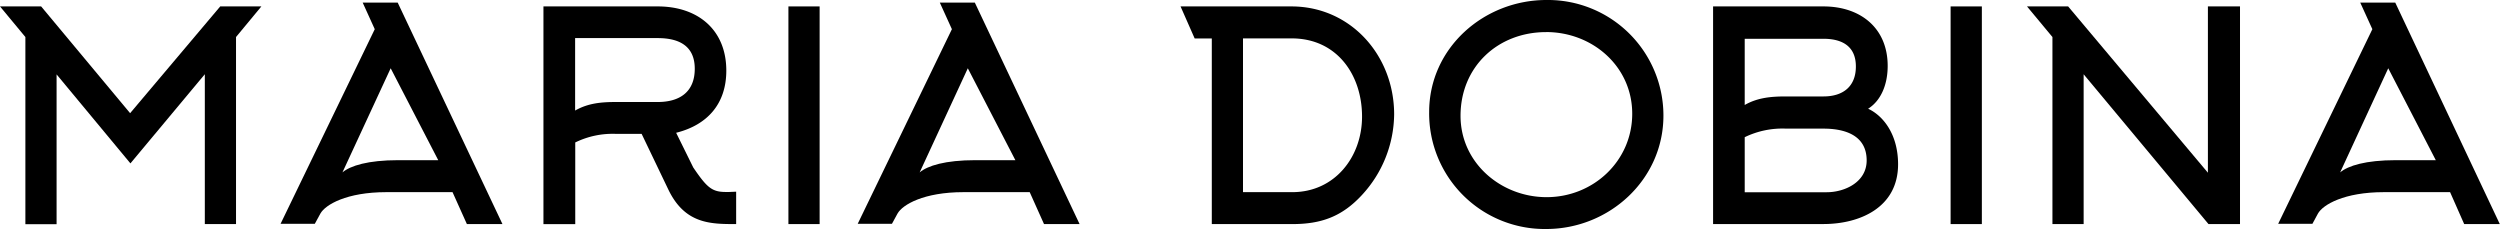
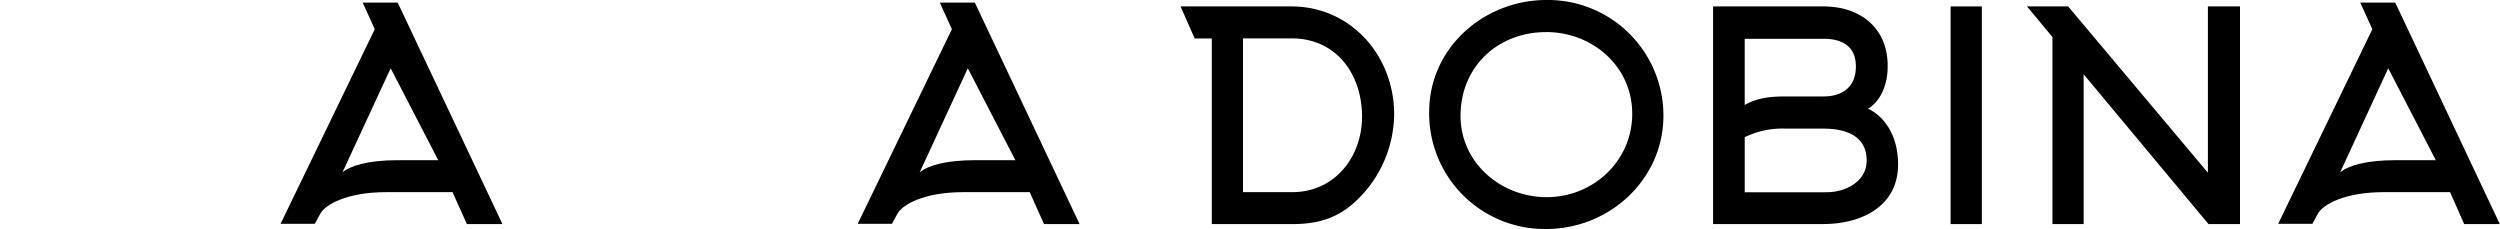
<svg xmlns="http://www.w3.org/2000/svg" id="Слой_1" data-name="Слой 1" viewBox="0 0 584.05 53.5">
  <title>Name_logo</title>
-   <path d="M35.47,420.28L18.22,399.49v35H10.93V390.76L5,383.61h9.61L35.4,408.55l21.06-24.95h9.61l-5.93,7.16v43.69H52.85v-35Z" transform="translate(-5 -382.11)" />
  <path d="M89.73,382.72h8.18l24.47,51.73h-8.31L110.72,427H95.25c-9.27,0-14.24,2.93-15.4,5l-1.3,2.39h-8l22-45.46Zm17.65,36.81L96.27,398.06,85,422.39c1.84-1.57,6-2.86,13-2.86h9.41Z" transform="translate(-5 -382.11)" />
-   <path d="M154.9,413.39H149a19.84,19.84,0,0,0-9.61,2v19.08h-7.43V383.61h26.72c9.27,0,16,5.38,16,15,0,7.7-4.36,12.68-11.72,14.52l4,8.11c3.2,4.7,4.36,5.72,7.63,5.72h0.75l1.64-.07v7.57c-5.93,0-11.93,0-15.81-8Zm-15.54-5.45c3.07-1.77,6.27-2,9.61-2h9.68c5.11,0,8.66-2.32,8.66-7.77s-3.82-7.16-8.66-7.16H139.36v16.9Z" transform="translate(-5 -382.11)" />
-   <path d="M189.19,434.45V383.61h7.29v50.85h-7.29Z" transform="translate(-5 -382.11)" />
  <path d="M224.56,382.72h8.18l24.47,51.73H248.9L245.56,427H230.08c-9.27,0-14.24,2.93-15.4,5l-1.3,2.39h-8l22-45.46Zm17.65,36.81-11.11-21.47-11.25,24.33c1.84-1.57,6-2.86,13-2.86h9.41Z" transform="translate(-5 -382.11)" />
  <path d="M280.8,383.61h25.9c13.84,0,24,11.45,24,25.22a28.13,28.13,0,0,1-7.56,18.88c-4.64,5-9.48,6.75-16.22,6.75H288.1V391.1h-4ZM295.39,427h11.52c9.88,0,16.29-8.18,16.29-17.65,0-9.82-5.93-18.27-16.43-18.27H295.39V427Z" transform="translate(-5 -382.11)" />
  <path d="M366.21,435.61a27,27,0,0,1-27.33-27.33c0-15,12.81-26.17,27.4-26.17a27,27,0,0,1,27.33,27C393.61,424.09,380.94,435.61,366.21,435.61Zm0-46c-11.31,0-20,8.11-20,19.56,0,11,9.47,19,20.11,19,10.91,0,20-8.45,20-19.49S377.05,389.6,366.21,389.6Z" transform="translate(-5 -382.11)" />
  <path d="M431,434.45H405.21V383.61H431c8.59,0,15,5,15,13.9,0,4.36-1.57,8.11-4.57,10,3.54,1.64,7,6,7,13C448.42,430.64,439.42,434.45,431,434.45Zm-18.4-27.81c3.07-1.77,6.34-2,9.68-2H431c4.57,0,7.57-2.32,7.57-7s-3.14-6.47-7.57-6.47h-18.4v15.54Zm0,20.38h19.15c4.16,0,9.34-2.32,9.34-7.43,0-5.93-5.18-7.43-10.09-7.43h-8.72a20.16,20.16,0,0,0-9.68,2V427Z" transform="translate(-5 -382.11)" />
  <path d="M460.7,434.45V383.61H468v50.85H460.7Z" transform="translate(-5 -382.11)" />
  <path d="M478.55,383.61h9.61l32.65,38.85V383.61h7.5v50.85h-7.36l-29.17-35v35h-7.29V390.76Z" transform="translate(-5 -382.11)" />
  <path d="M556.4,382.72h8.18L589,434.45h-8.32L577.39,427H561.92c-9.27,0-14.24,2.93-15.4,5l-1.29,2.39h-8l22-45.46Zm17.65,36.81-11.11-21.47L551.7,422.39c1.84-1.57,6-2.86,13-2.86h9.4Z" transform="translate(-5 -382.11)" />
</svg>